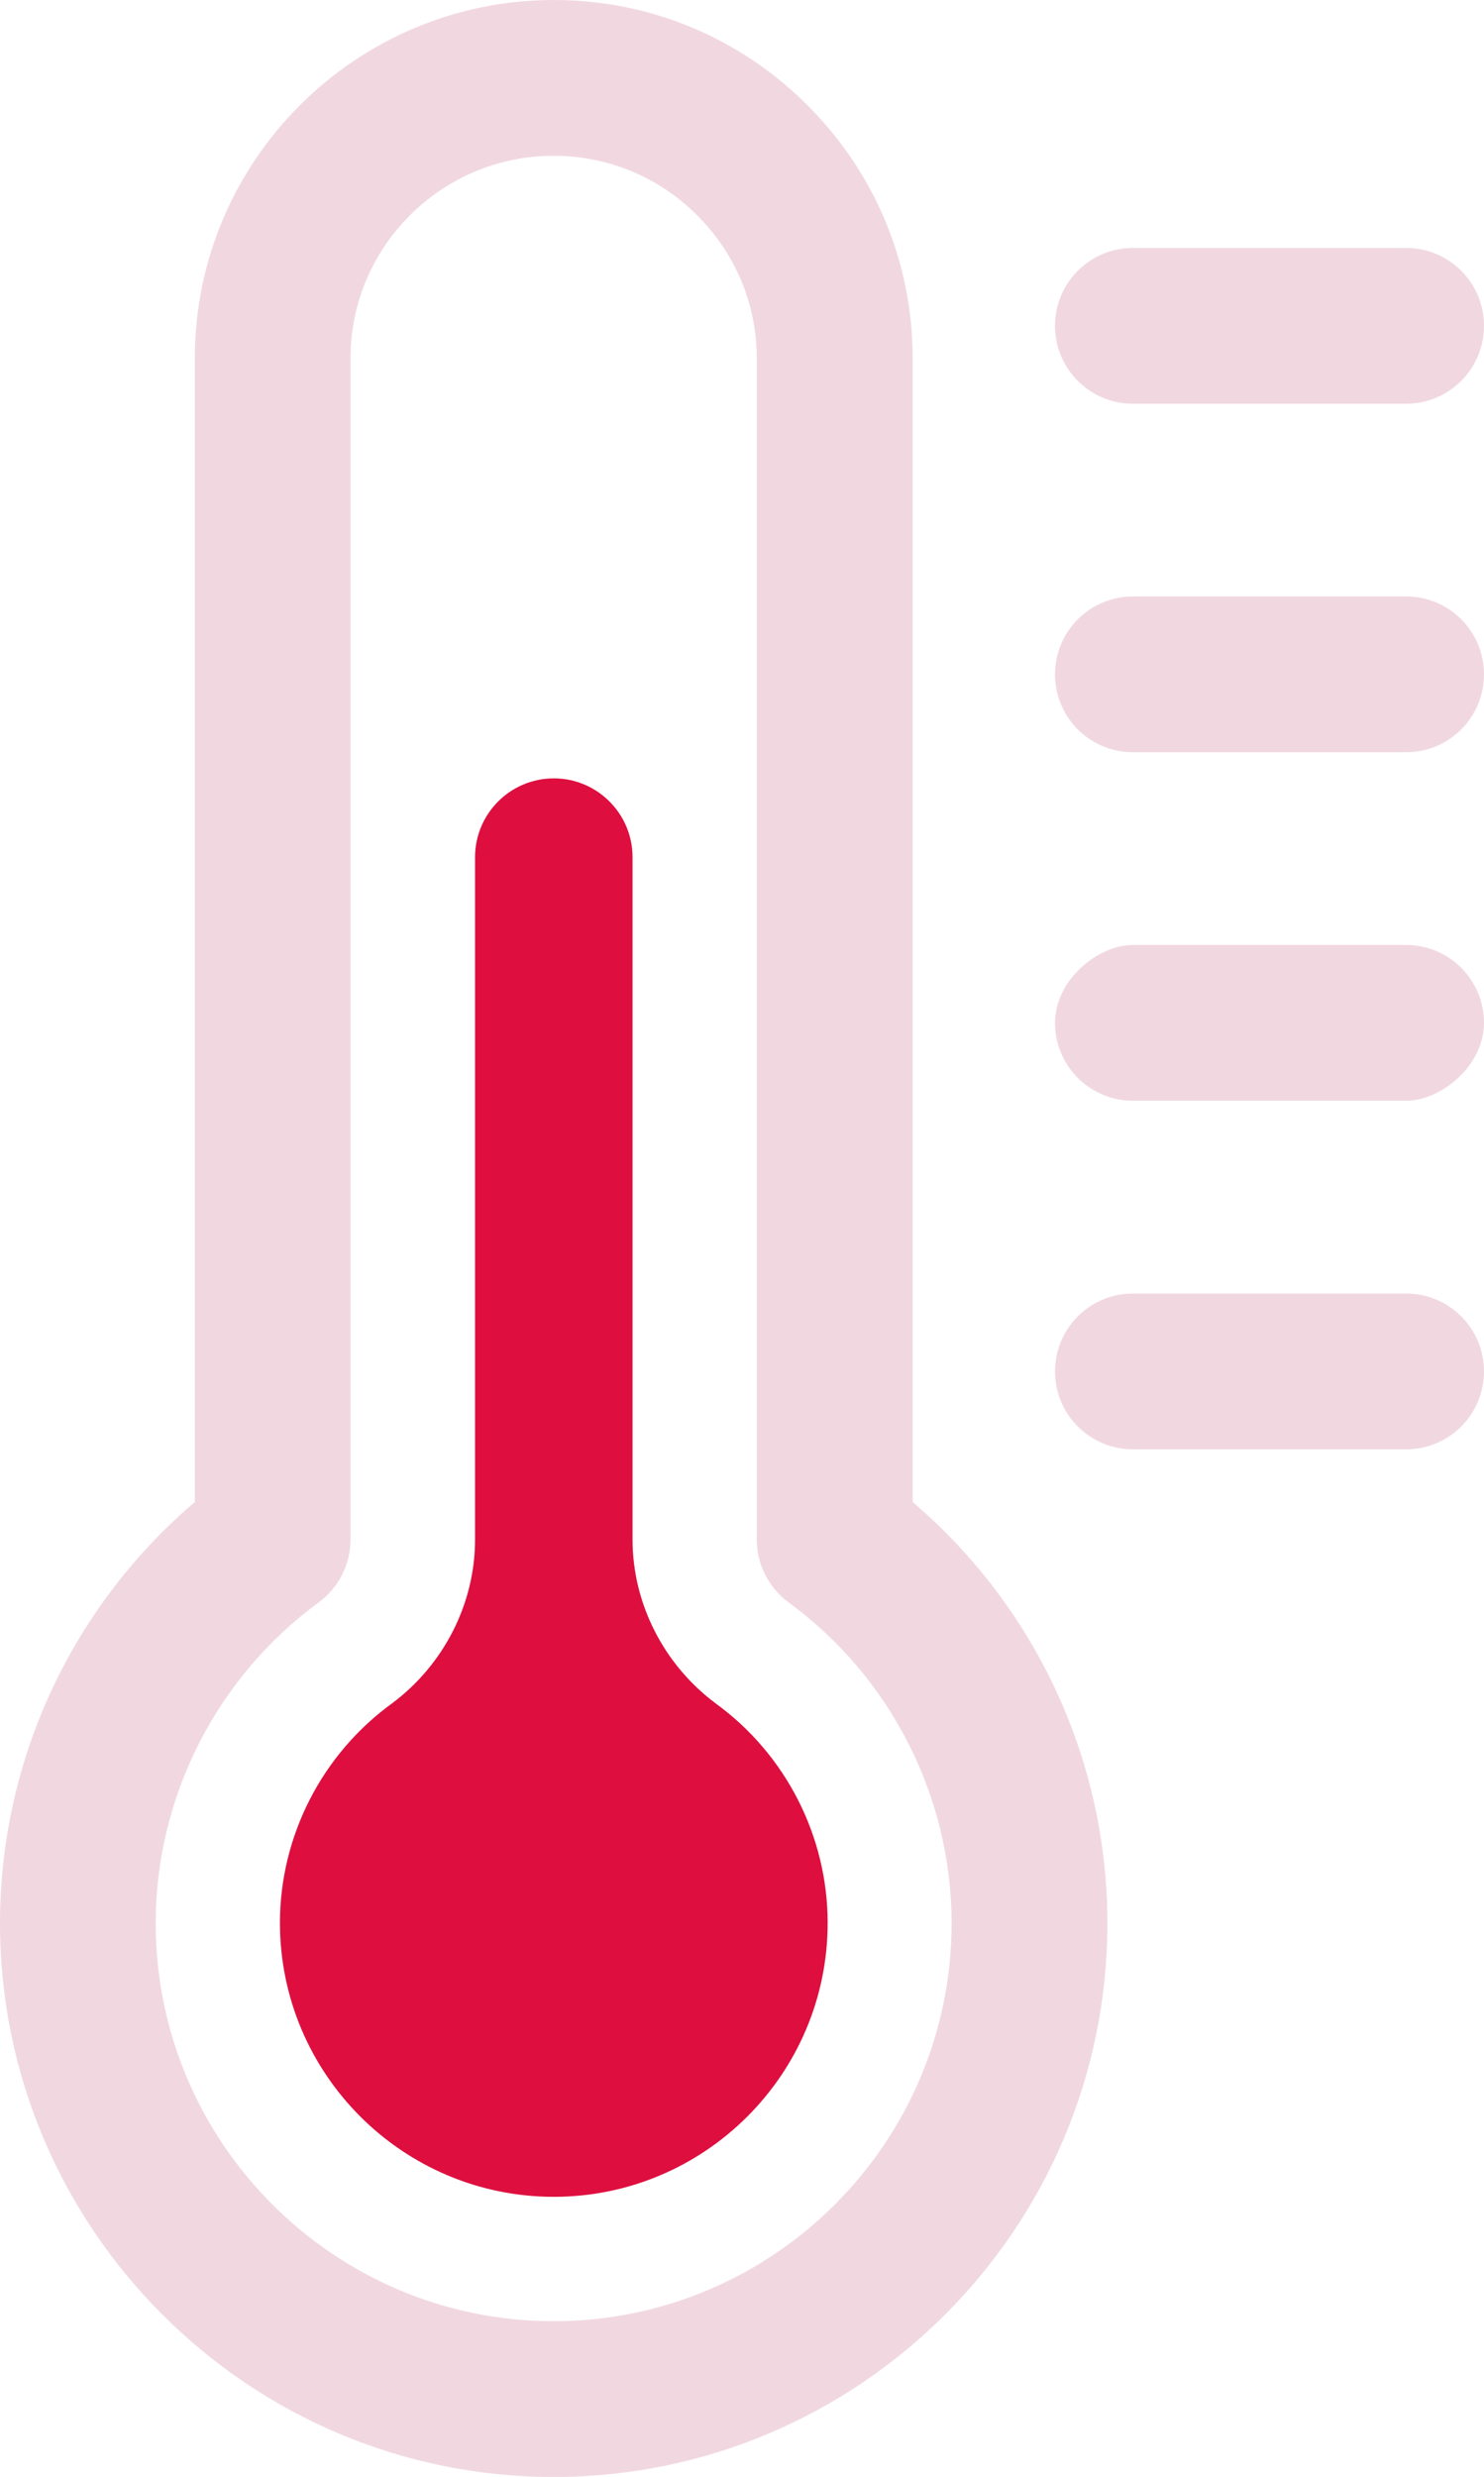
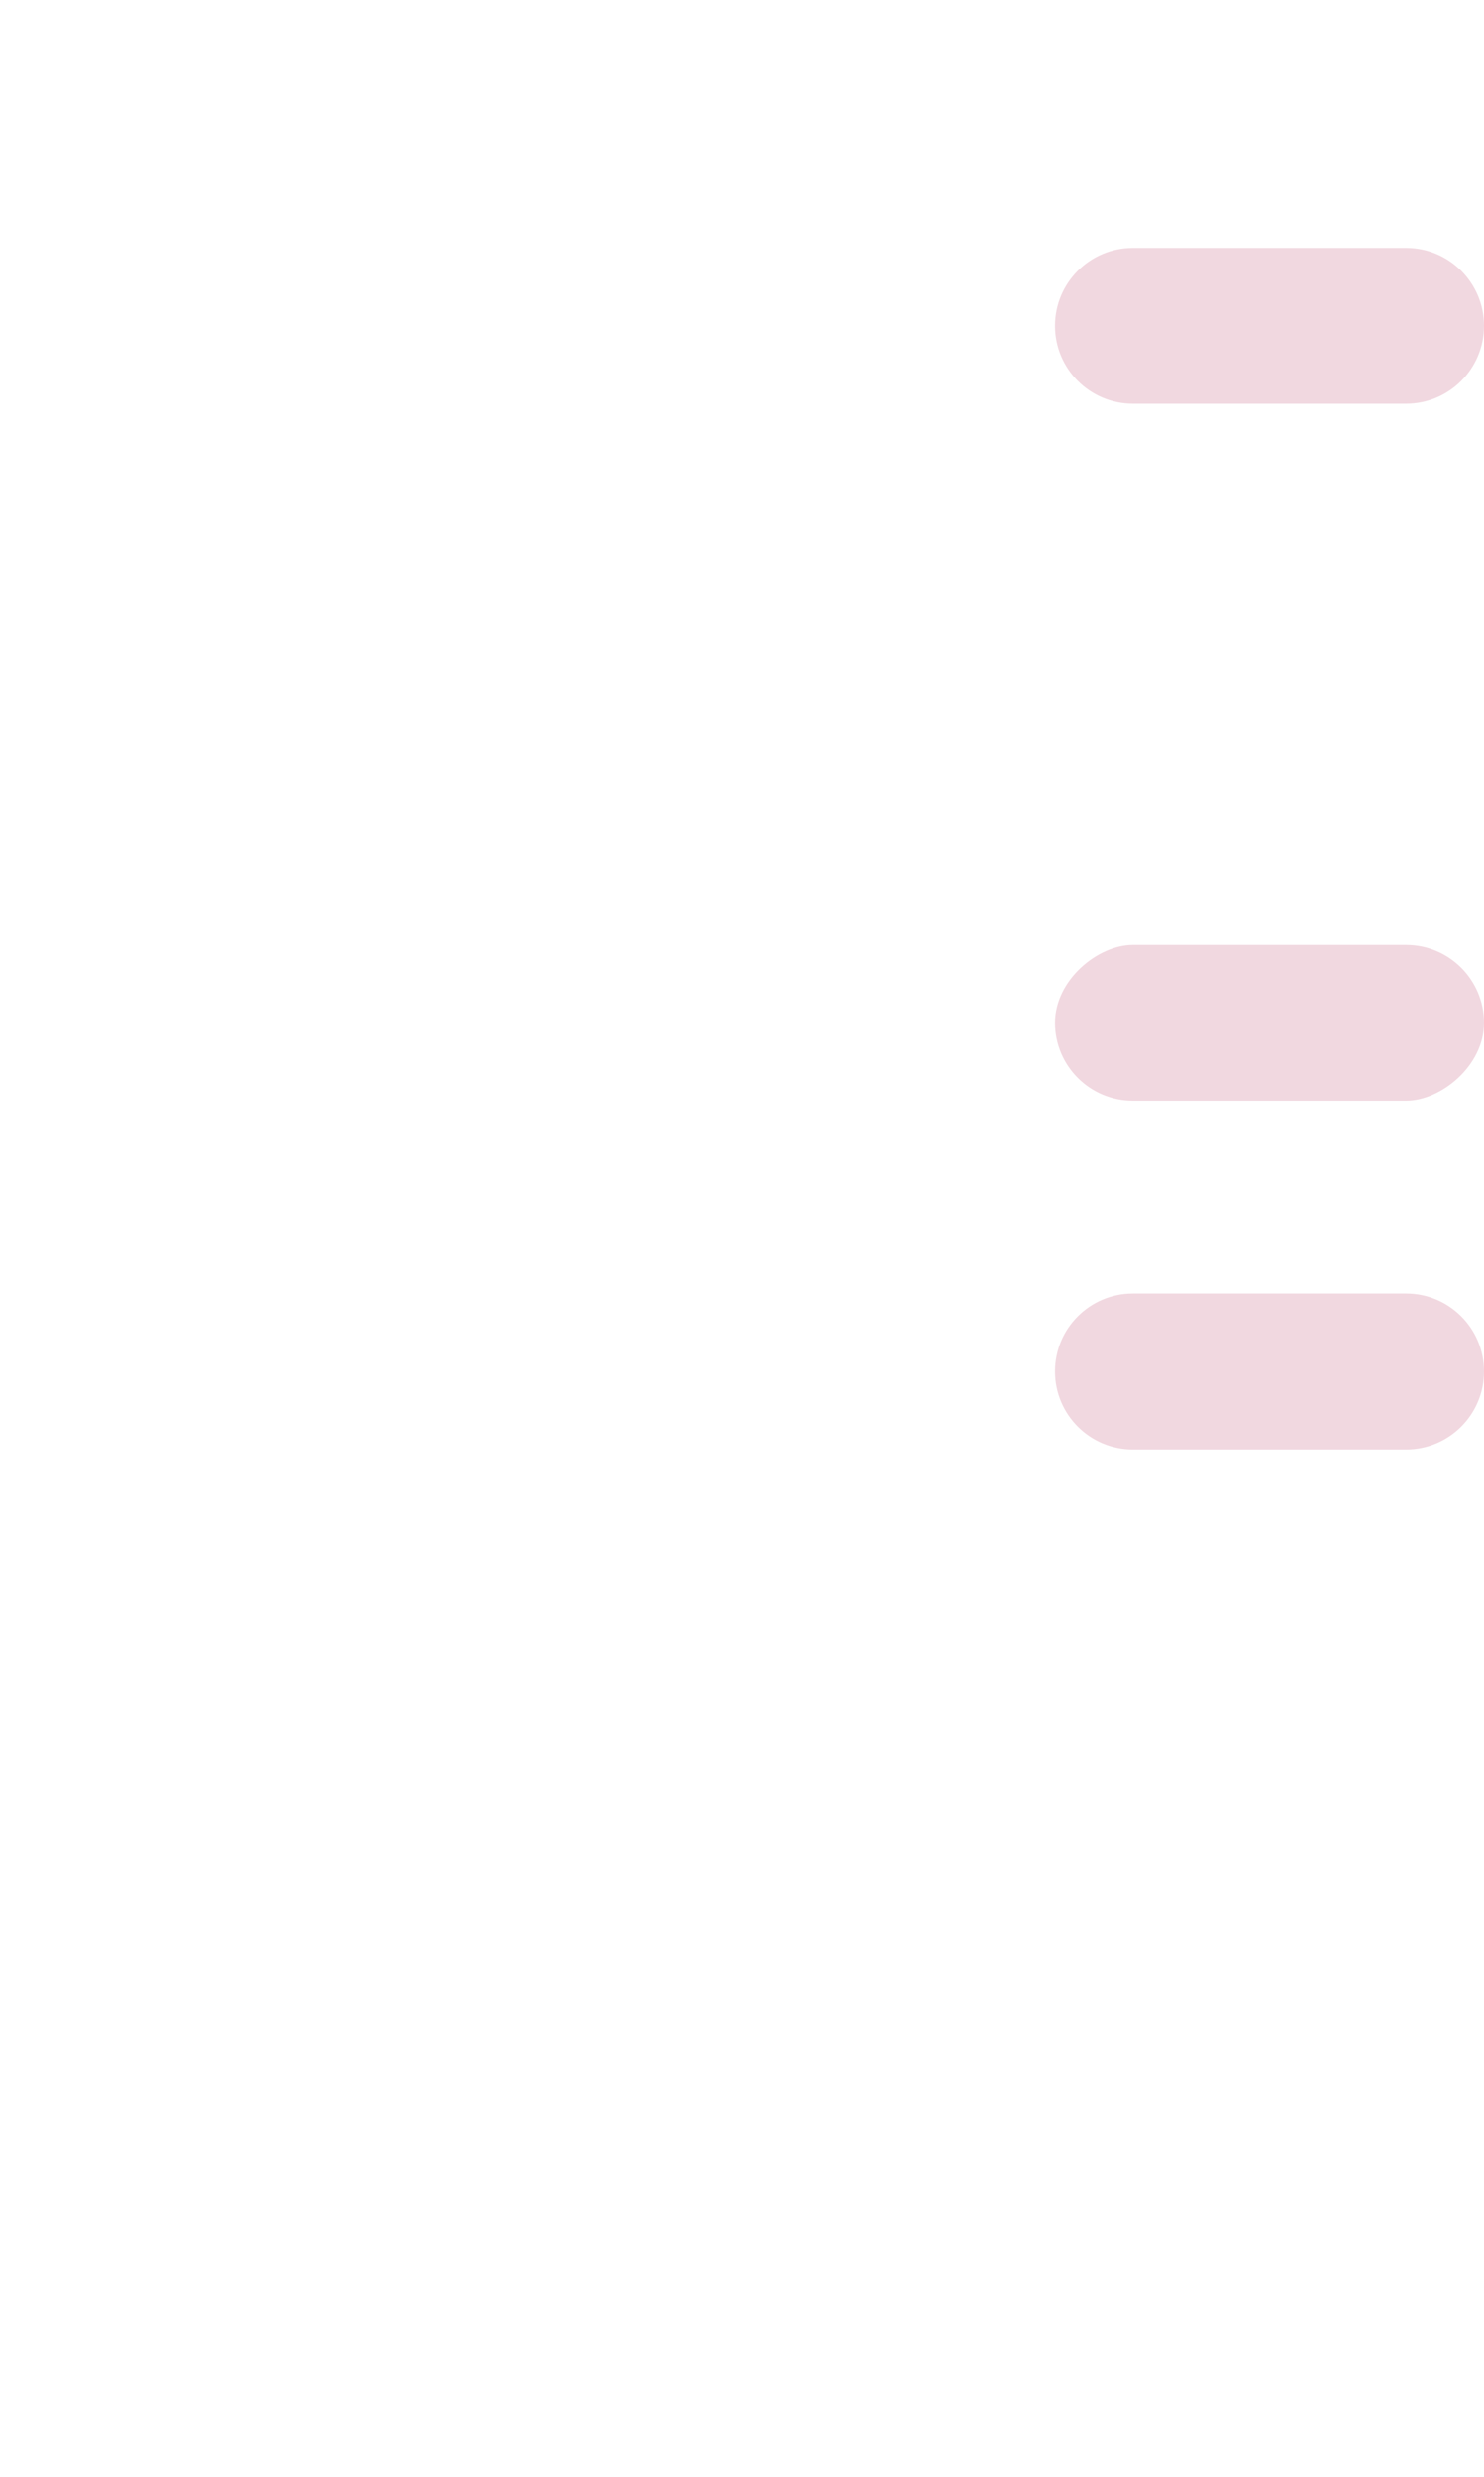
<svg xmlns="http://www.w3.org/2000/svg" id="Content" baseProfile="tiny" version="1.2" viewBox="0 0 25 41.719">
-   <path d="M9.33,13.11c-.732,0-1.327.595-1.327,1.327v11.494c0,1.071-.52,2.1-1.391,2.753-1.188.859-1.896,2.242-1.896,3.703,0,2.544,2.07,4.614,4.614,4.614s4.613-2.07,4.613-4.614c0-1.46-.708-2.844-1.893-3.701l-.002-.002c-.872-.654-1.392-1.683-1.392-2.753v-11.494c0-.732-.595-1.327-1.326-1.327Z" fill="#de0f3f" />
-   <path d="M15.431,25.346l-.056-.049V6.034c0-1.605-.629-3.119-1.772-4.261-1.142-1.143-2.66-1.773-4.274-1.773C5.995,0,3.282,2.707,3.282,6.034v19.263l-.056.049c-2.05,1.776-3.226,4.344-3.226,7.046,0,5.143,4.185,9.328,9.328,9.328s9.328-4.184,9.328-9.328c0-2.702-1.176-5.27-3.226-7.046ZM9.328,39.096c-3.697,0-6.705-3.007-6.705-6.704,0-2.124,1.026-4.143,2.745-5.402.336-.246.537-.642.537-1.058V6.034c0-1.88,1.535-3.41,3.422-3.41.913,0,1.772.357,2.419,1.004.647.648,1.003,1.502,1.003,2.406v19.898c0,.416.201.812.537,1.058,1.719,1.258,2.745,3.277,2.745,5.402,0,3.697-3.008,6.704-6.705,6.704Z" fill="#f1d8e0" />
  <path d="M25,23.099h0c0,.725-.587,1.312-1.312,1.312h-4.603c-.725,0-1.312-.587-1.312-1.312h0c0-.725.587-1.312,1.312-1.312h4.603c.725,0,1.312.587,1.312,1.312Z" fill="#f1d8e0" />
  <rect x="20.075" y="13.615" width="2.624" height="7.227" rx="1.312" ry="1.312" transform="translate(4.158 38.615) rotate(-90)" fill="#f1d8e0" />
-   <path d="M25,11.358h0c0,.725-.587,1.312-1.312,1.312h-4.603c-.725,0-1.312-.587-1.312-1.312h0c0-.725.587-1.312,1.312-1.312h4.603c.725,0,1.312.587,1.312,1.312Z" fill="#f1d8e0" />
  <path d="M25,5.488h0c0,.725-.587,1.312-1.312,1.312h-4.603c-.725,0-1.312-.587-1.312-1.312h0c0-.725.587-1.312,1.312-1.312h4.603c.725,0,1.312.587,1.312,1.312Z" fill="#f1d8e0" />
</svg>